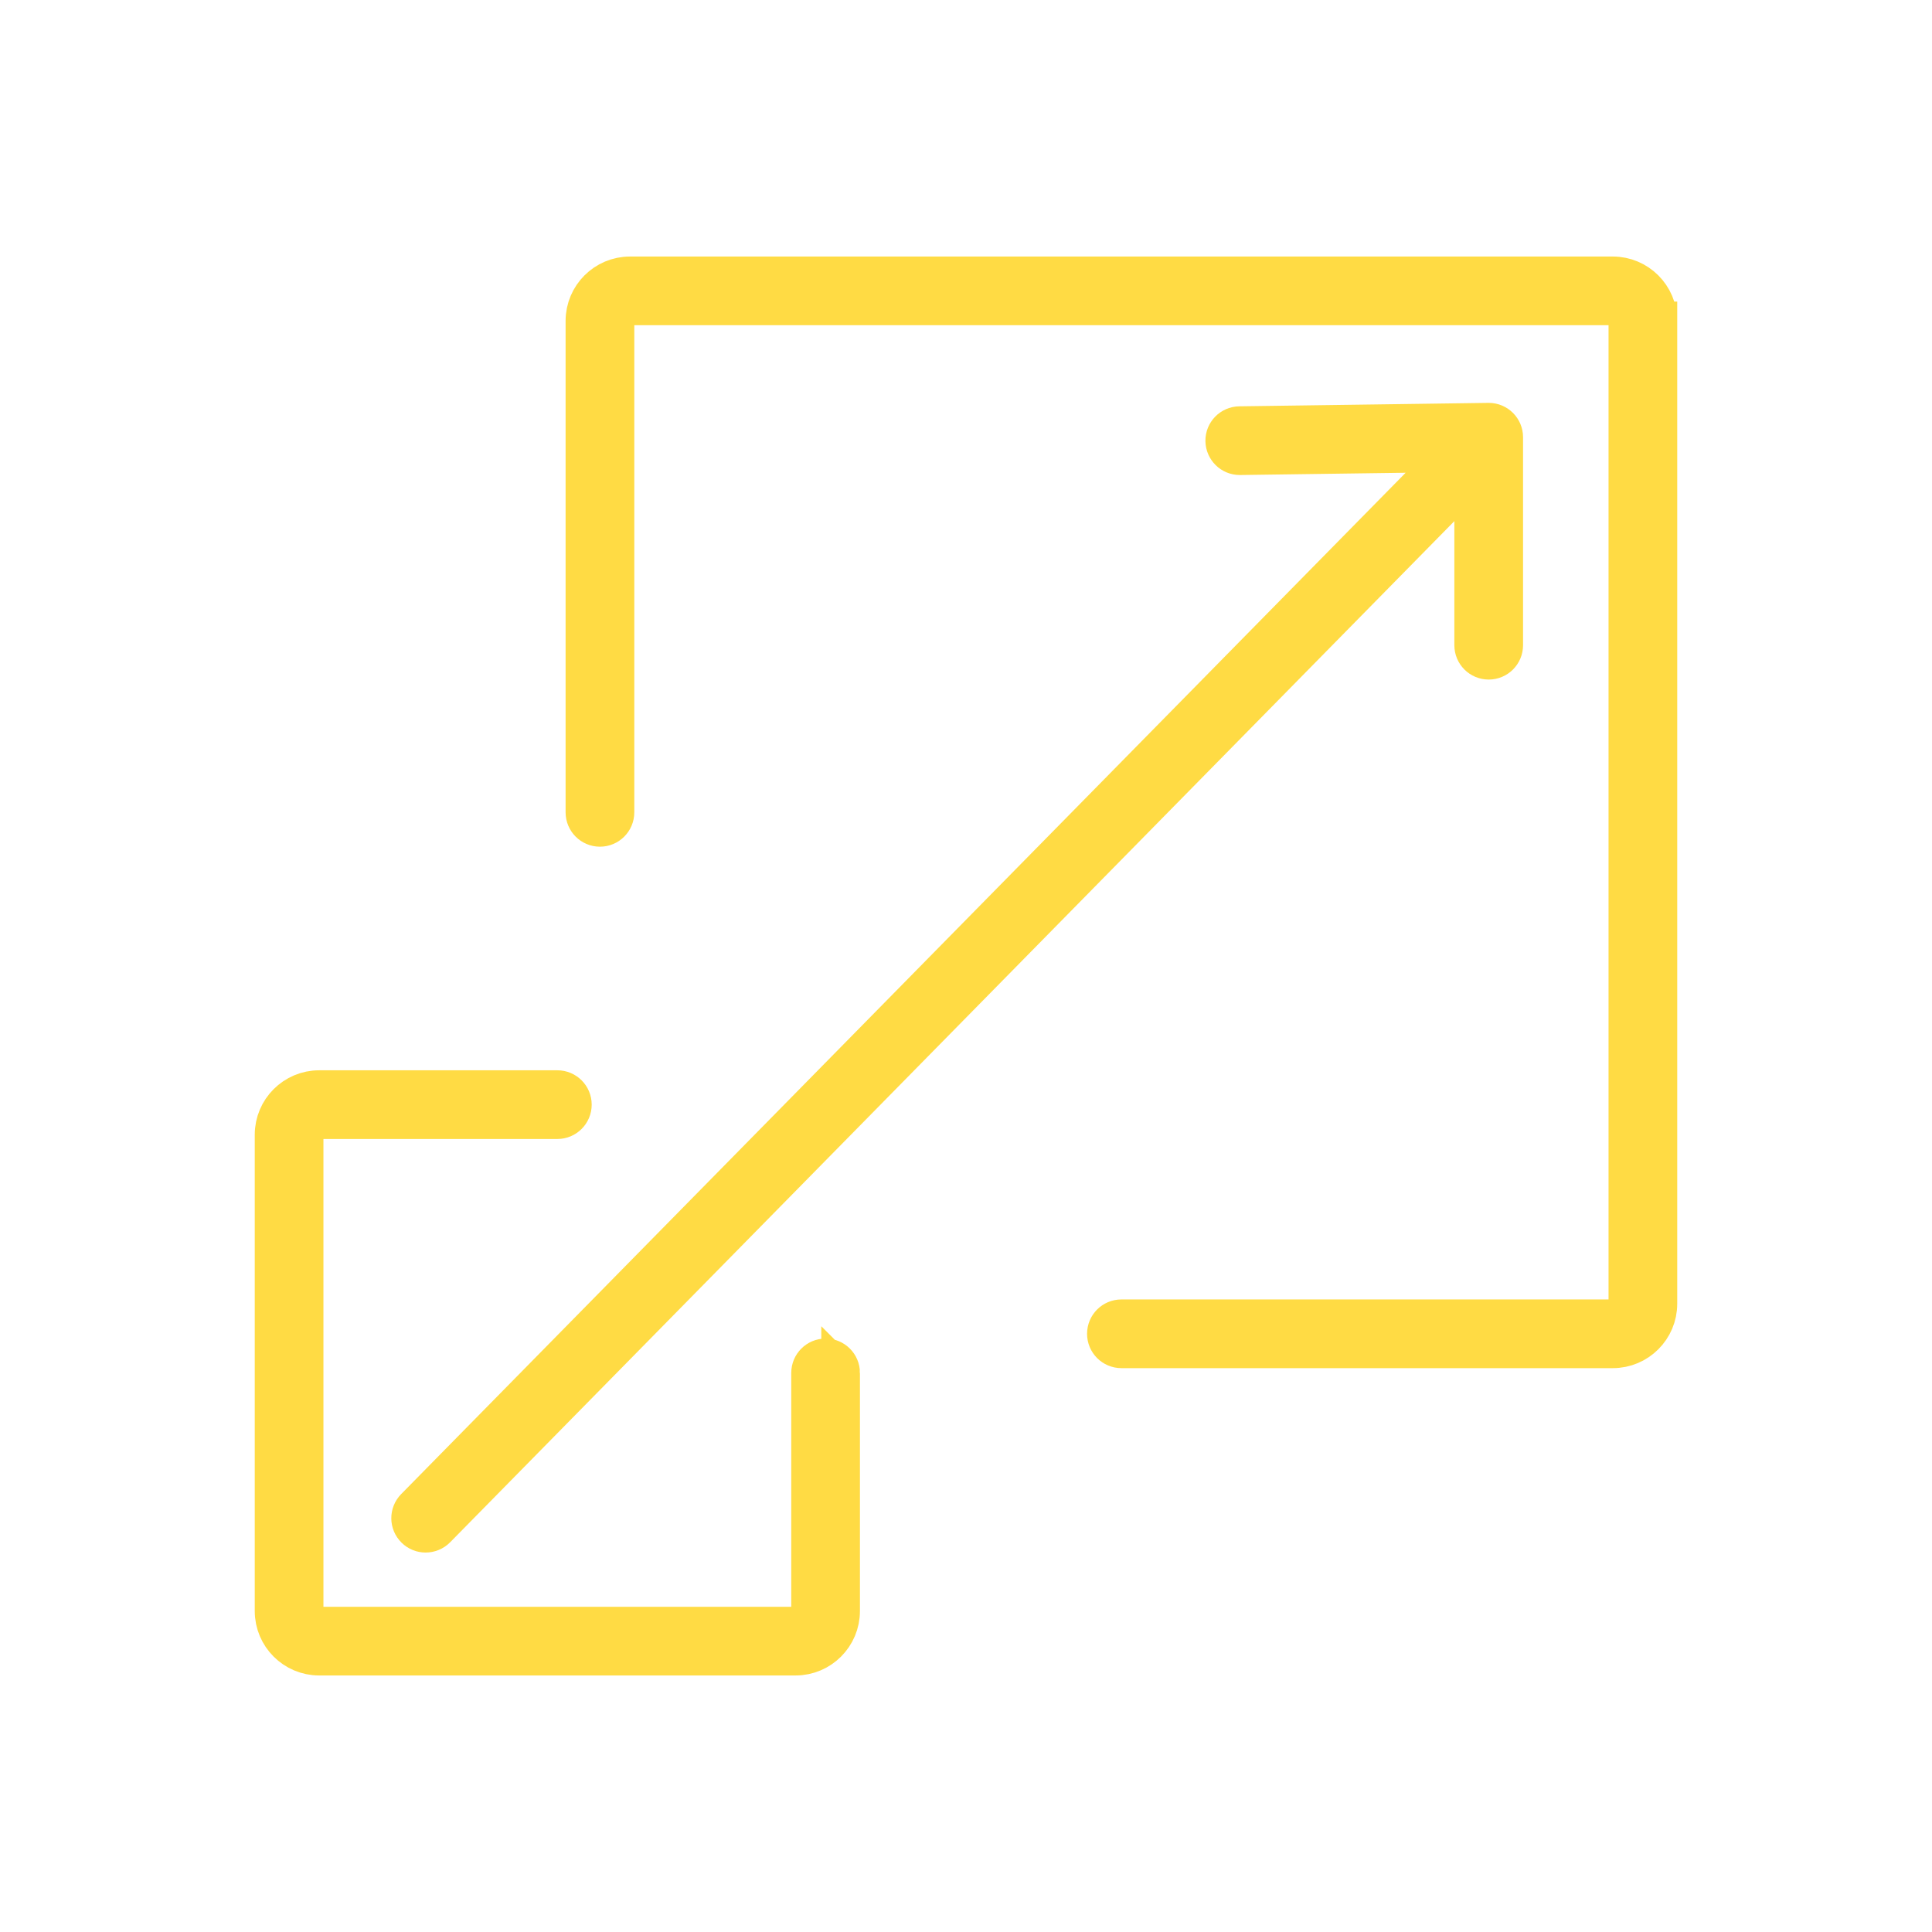
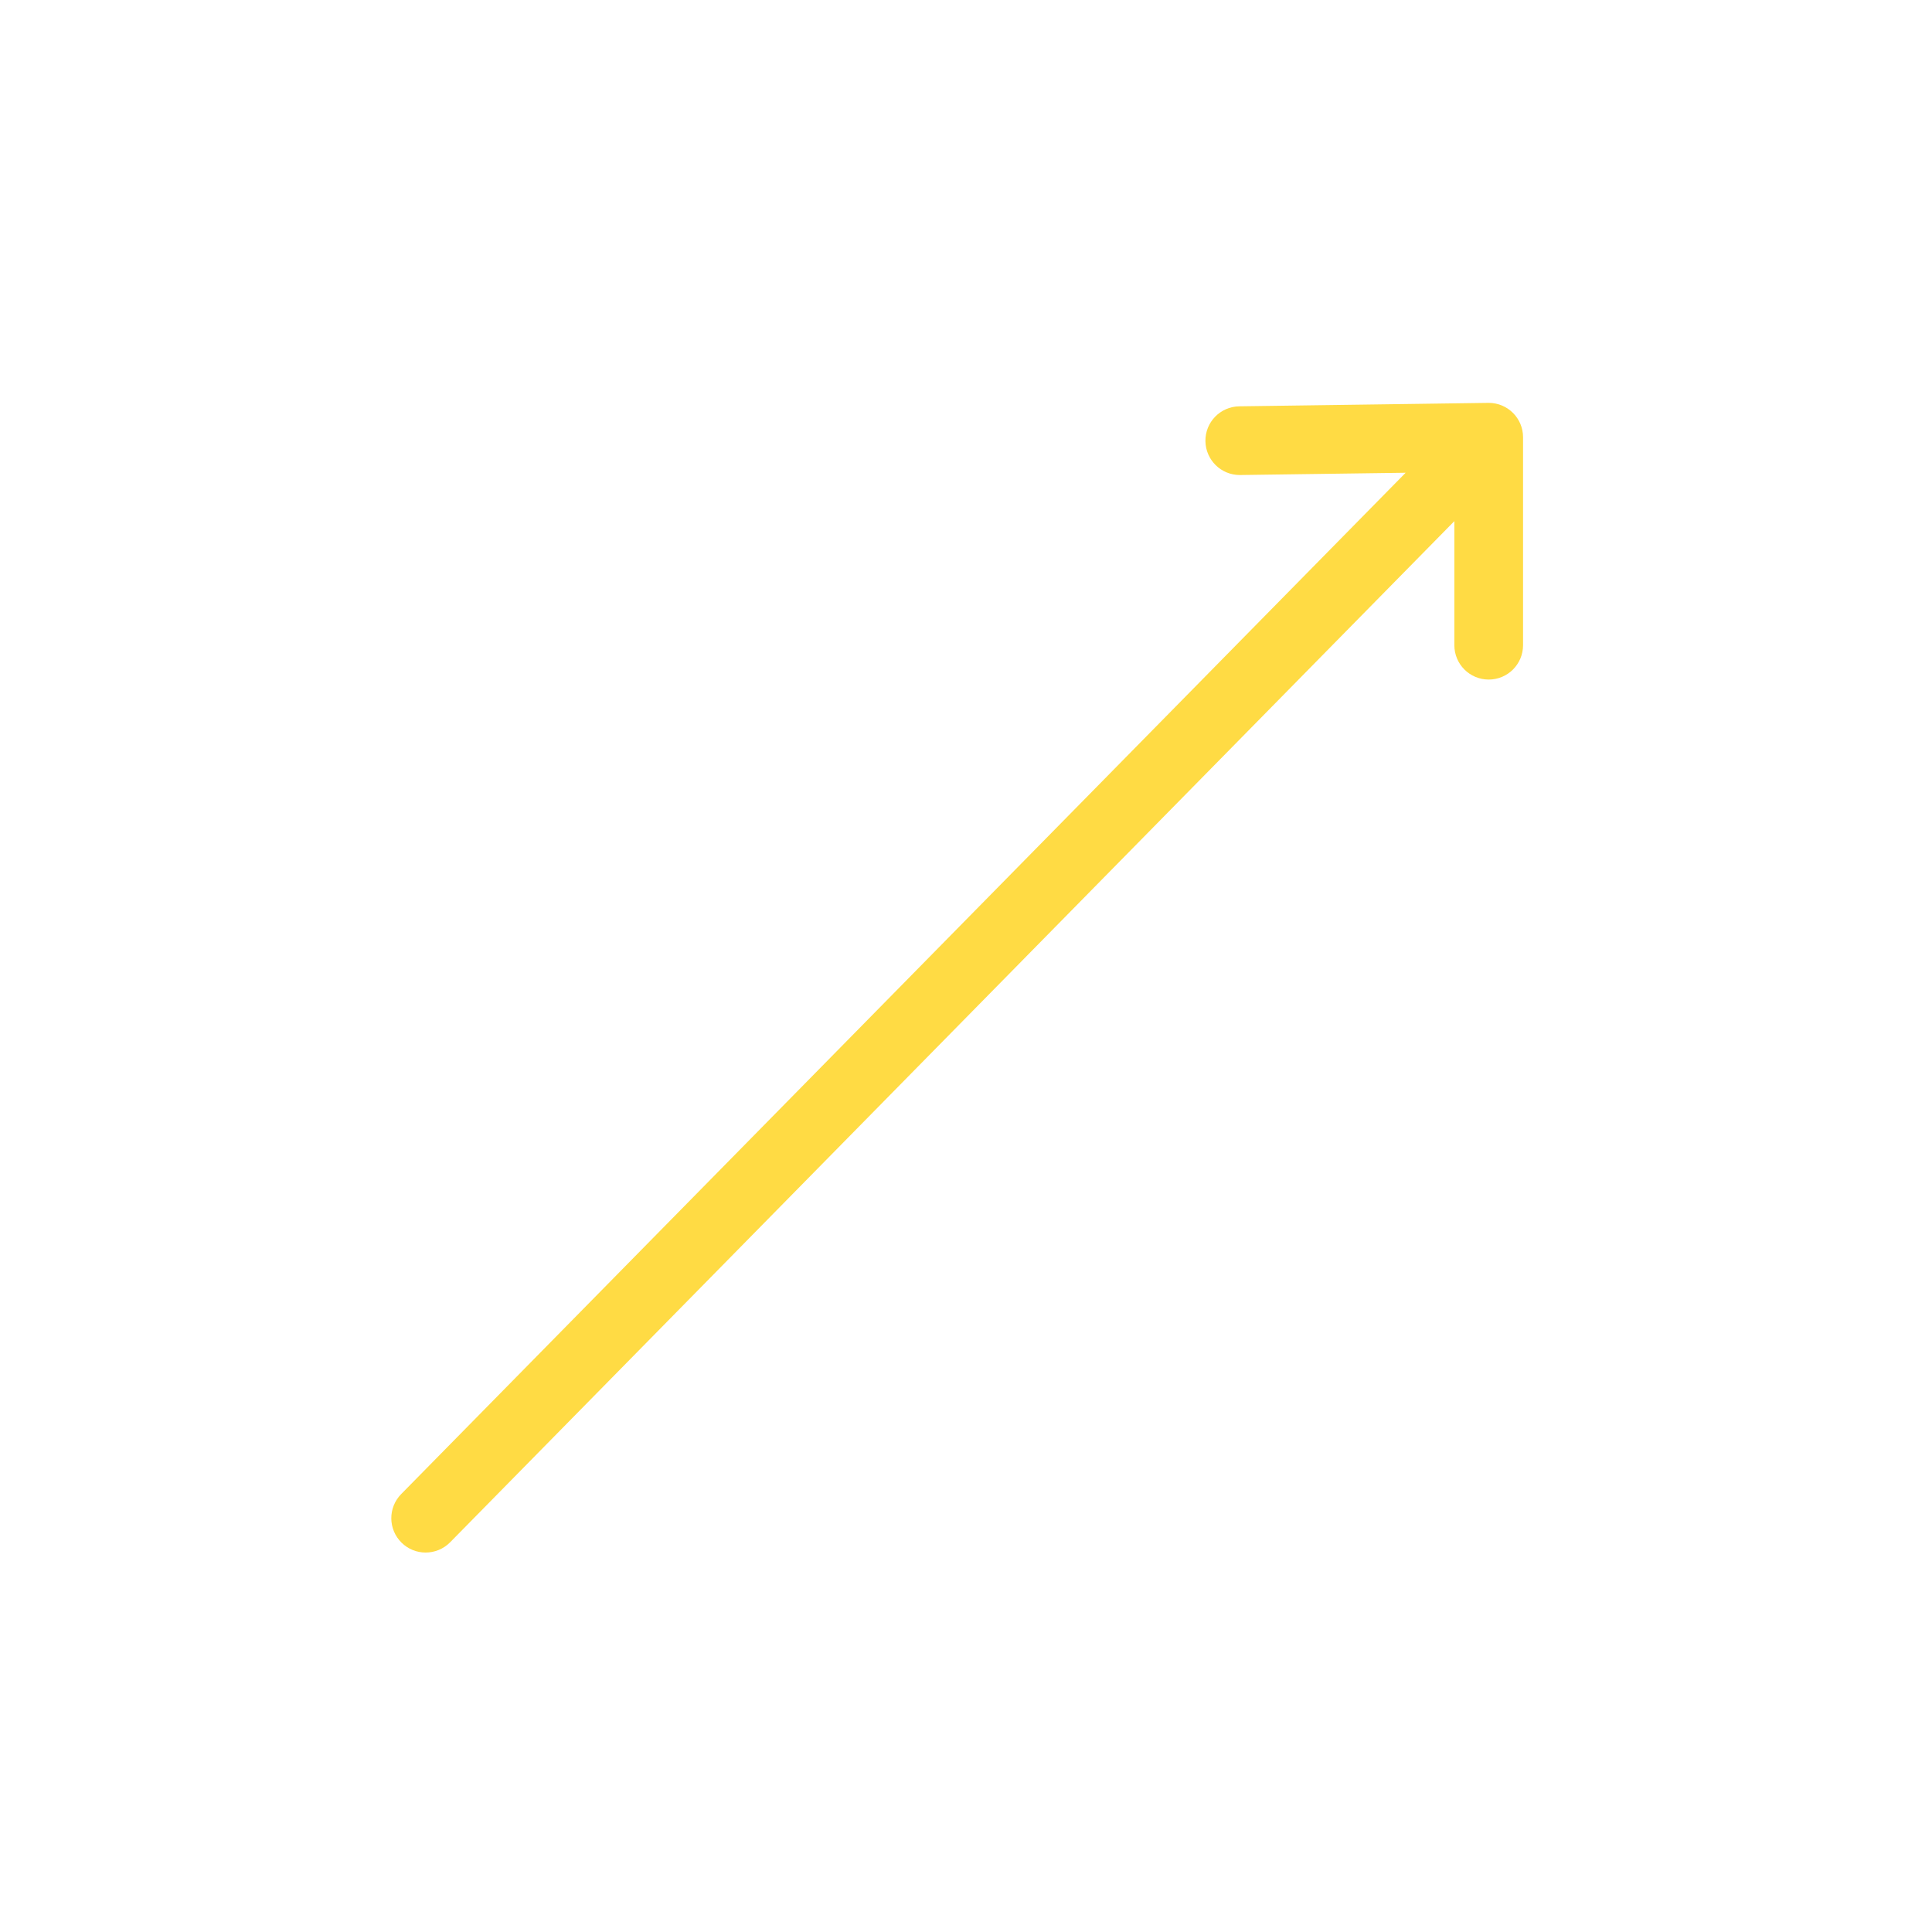
<svg xmlns="http://www.w3.org/2000/svg" version="1.1" viewBox="0 0 1000 1000">
  <defs>
    <style> .cls-1 { fill: #ffda45; stroke: #ffdb44; stroke-miterlimit: 10; stroke-width: 20px; } </style>
  </defs>
  <g>
    <g id="_x2014_ÎÓÈ_x5F_1">
      <g>
-         <path class="cls-1" d="M435.1,710.6v123.29c0,12.86-10.46,23.33-23.33,23.33h-246.58c-12.86,0-23.33-10.46-23.33-23.33v-246.58c0-12.86,10.46-23.33,23.33-23.33h123.29c4.3,0,7.78,3.48,7.78,7.78s-3.48,7.78-7.78,7.78h-123.29c-4.29,0-7.78,3.49-7.78,7.78v246.58c0,4.29,3.49,7.78,7.78,7.78h246.58c4.29,0,7.78-3.49,7.78-7.78v-123.29c0-4.3,3.48-7.78,7.78-7.78s7.78,3.48,7.78,7.78Z" />
-         <path class="cls-1" d="M858.13,166.11v508.71c0,12.86-10.46,23.33-23.33,23.33h-254.36c-4.3,0-7.78-3.48-7.78-7.78s3.48-7.78,7.78-7.78h254.36c4.29,0,7.78-3.49,7.78-7.78V166.11c0-4.29-3.49-7.78-7.78-7.78h-508.71c-4.29,0-7.78,3.49-7.78,7.78v254.36c0,4.3-3.49,7.78-7.78,7.78s-7.78-3.48-7.78-7.78v-254.36c0-12.86,10.46-23.33,23.33-23.33h508.71c12.86,0,23.33,10.46,23.33,23.33Z" />
        <path class="cls-1" d="M778.33,226.32v107.64c0,4.3-3.48,7.78-7.78,7.78s-7.78-3.48-7.78-7.78v-88.65L225.86,791.27c-1.52,1.54-3.53,2.32-5.55,2.32s-3.93-.74-5.44-2.23c-3.07-3.01-3.11-7.93-.1-11L751.75,234.36l-109.94,1.51h-.11c-4.24,0-7.71-3.41-7.78-7.68-.06-4.29,3.38-7.82,7.68-7.88l128.88-1.78h.12c4.28.02,7.73,3.5,7.73,7.78Z" />
      </g>
    </g>
  </g>
</svg>